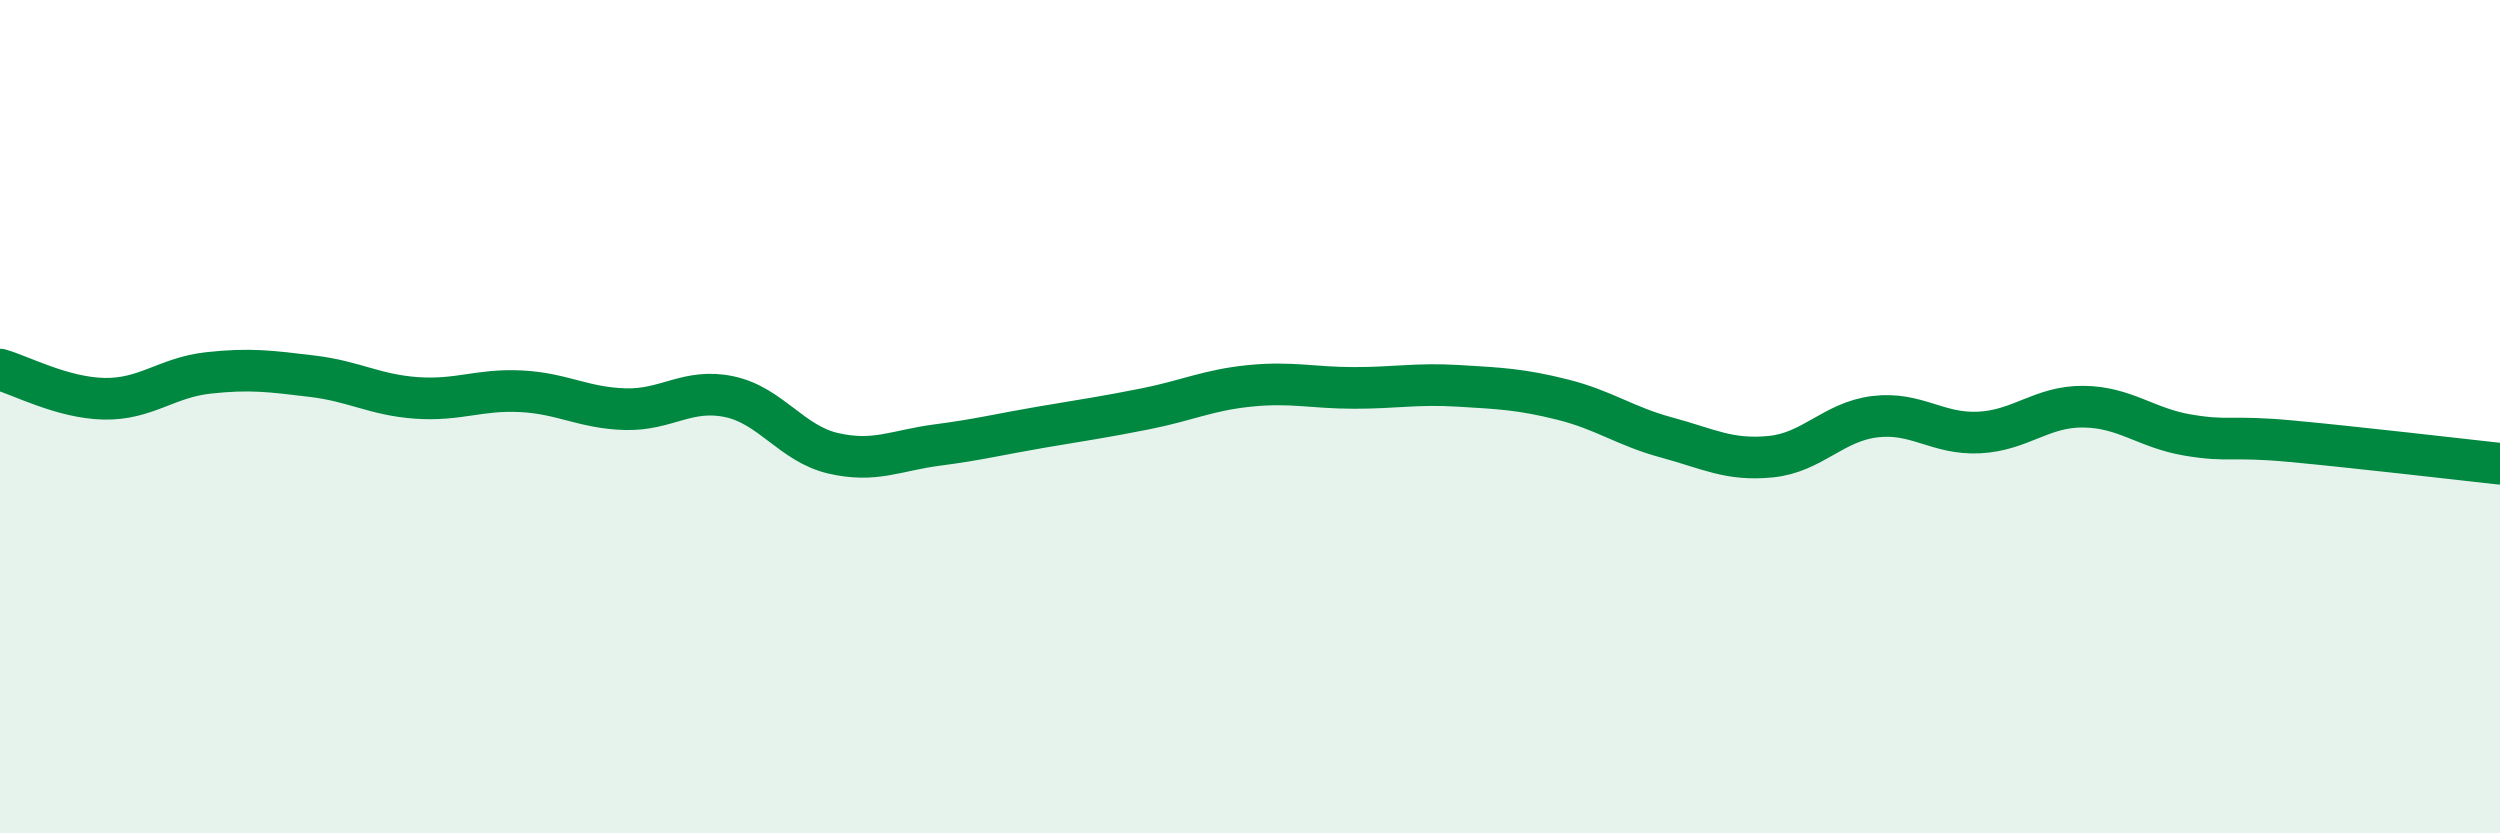
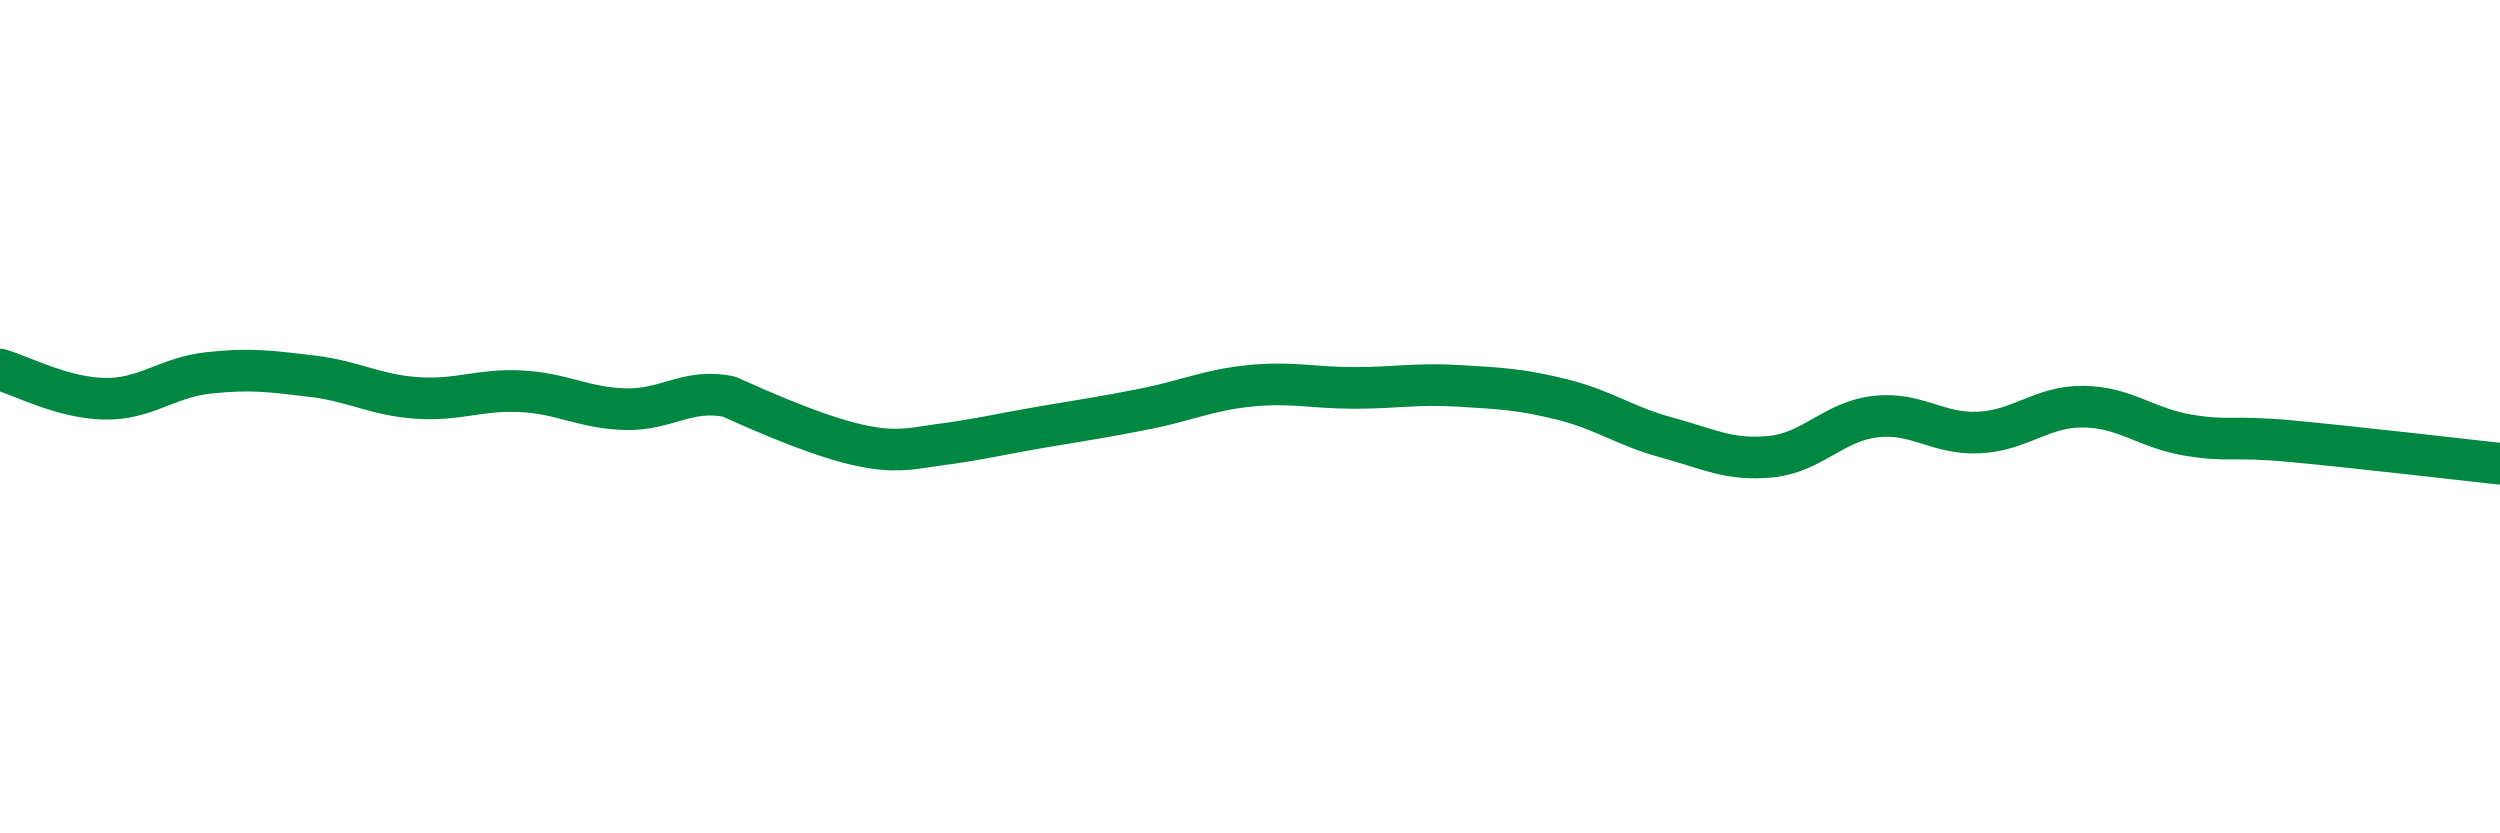
<svg xmlns="http://www.w3.org/2000/svg" width="60" height="20" viewBox="0 0 60 20">
-   <path d="M 0,8.87 C 0.5,9.01 1.5,9.55 2.5,9.57 C 3.5,9.59 4,9.06 5,8.95 C 6,8.84 6.5,8.91 7.5,9.03 C 8.5,9.15 9,9.48 10,9.55 C 11,9.62 11.5,9.34 12.5,9.39 C 13.5,9.44 14,9.79 15,9.82 C 16,9.85 16.5,9.31 17.5,9.52 C 18.5,9.73 19,10.65 20,10.88 C 21,11.11 21.5,10.81 22.5,10.68 C 23.5,10.55 24,10.42 25,10.25 C 26,10.08 26.5,10.01 27.5,9.81 C 28.5,9.61 29,9.36 30,9.26 C 31,9.16 31.5,9.31 32.5,9.31 C 33.5,9.31 34,9.2 35,9.26 C 36,9.32 36.5,9.34 37.5,9.59 C 38.5,9.84 39,10.23 40,10.5 C 41,10.77 41.5,11.06 42.5,10.96 C 43.5,10.86 44,10.12 45,10 C 46,9.88 46.5,10.43 47.5,10.38 C 48.5,10.33 49,9.75 50,9.76 C 51,9.77 51.5,10.27 52.5,10.44 C 53.5,10.61 53.5,10.45 55,10.59 C 56.5,10.73 59,11.02 60,11.13L60 20L0 20Z" fill="#008740" opacity="0.1" stroke-linecap="round" stroke-linejoin="round" />
-   <path d="M 0,8.87 C 0.5,9.01 1.5,9.55 2.5,9.57 C 3.5,9.59 4,9.06 5,8.95 C 6,8.84 6.5,8.91 7.5,9.03 C 8.5,9.15 9,9.48 10,9.55 C 11,9.62 11.5,9.34 12.5,9.39 C 13.5,9.44 14,9.79 15,9.82 C 16,9.85 16.5,9.31 17.5,9.52 C 18.5,9.73 19,10.65 20,10.88 C 21,11.11 21.5,10.81 22.5,10.68 C 23.5,10.55 24,10.42 25,10.25 C 26,10.08 26.5,10.01 27.5,9.81 C 28.5,9.61 29,9.36 30,9.26 C 31,9.16 31.5,9.31 32.5,9.31 C 33.5,9.31 34,9.2 35,9.26 C 36,9.32 36.5,9.34 37.5,9.59 C 38.5,9.84 39,10.23 40,10.5 C 41,10.77 41.5,11.06 42.5,10.96 C 43.5,10.86 44,10.12 45,10 C 46,9.88 46.5,10.43 47.5,10.38 C 48.5,10.33 49,9.75 50,9.76 C 51,9.77 51.5,10.27 52.5,10.44 C 53.5,10.61 53.5,10.45 55,10.59 C 56.5,10.73 59,11.02 60,11.13" stroke="#008740" stroke-width="1" fill="none" stroke-linecap="round" stroke-linejoin="round" />
+   <path d="M 0,8.87 C 0.5,9.01 1.5,9.55 2.5,9.57 C 3.5,9.59 4,9.06 5,8.95 C 6,8.84 6.5,8.91 7.5,9.03 C 8.5,9.15 9,9.48 10,9.55 C 11,9.62 11.5,9.34 12.5,9.39 C 13.5,9.44 14,9.79 15,9.82 C 16,9.85 16.5,9.31 17.5,9.52 C 21,11.11 21.5,10.81 22.5,10.68 C 23.5,10.55 24,10.42 25,10.25 C 26,10.08 26.5,10.01 27.5,9.81 C 28.5,9.61 29,9.36 30,9.26 C 31,9.16 31.5,9.31 32.5,9.31 C 33.5,9.31 34,9.2 35,9.26 C 36,9.32 36.5,9.34 37.5,9.59 C 38.5,9.84 39,10.23 40,10.5 C 41,10.77 41.5,11.06 42.5,10.96 C 43.5,10.86 44,10.12 45,10 C 46,9.88 46.5,10.43 47.5,10.38 C 48.5,10.33 49,9.75 50,9.76 C 51,9.77 51.5,10.27 52.5,10.44 C 53.5,10.61 53.5,10.45 55,10.59 C 56.5,10.73 59,11.02 60,11.13" stroke="#008740" stroke-width="1" fill="none" stroke-linecap="round" stroke-linejoin="round" />
</svg>